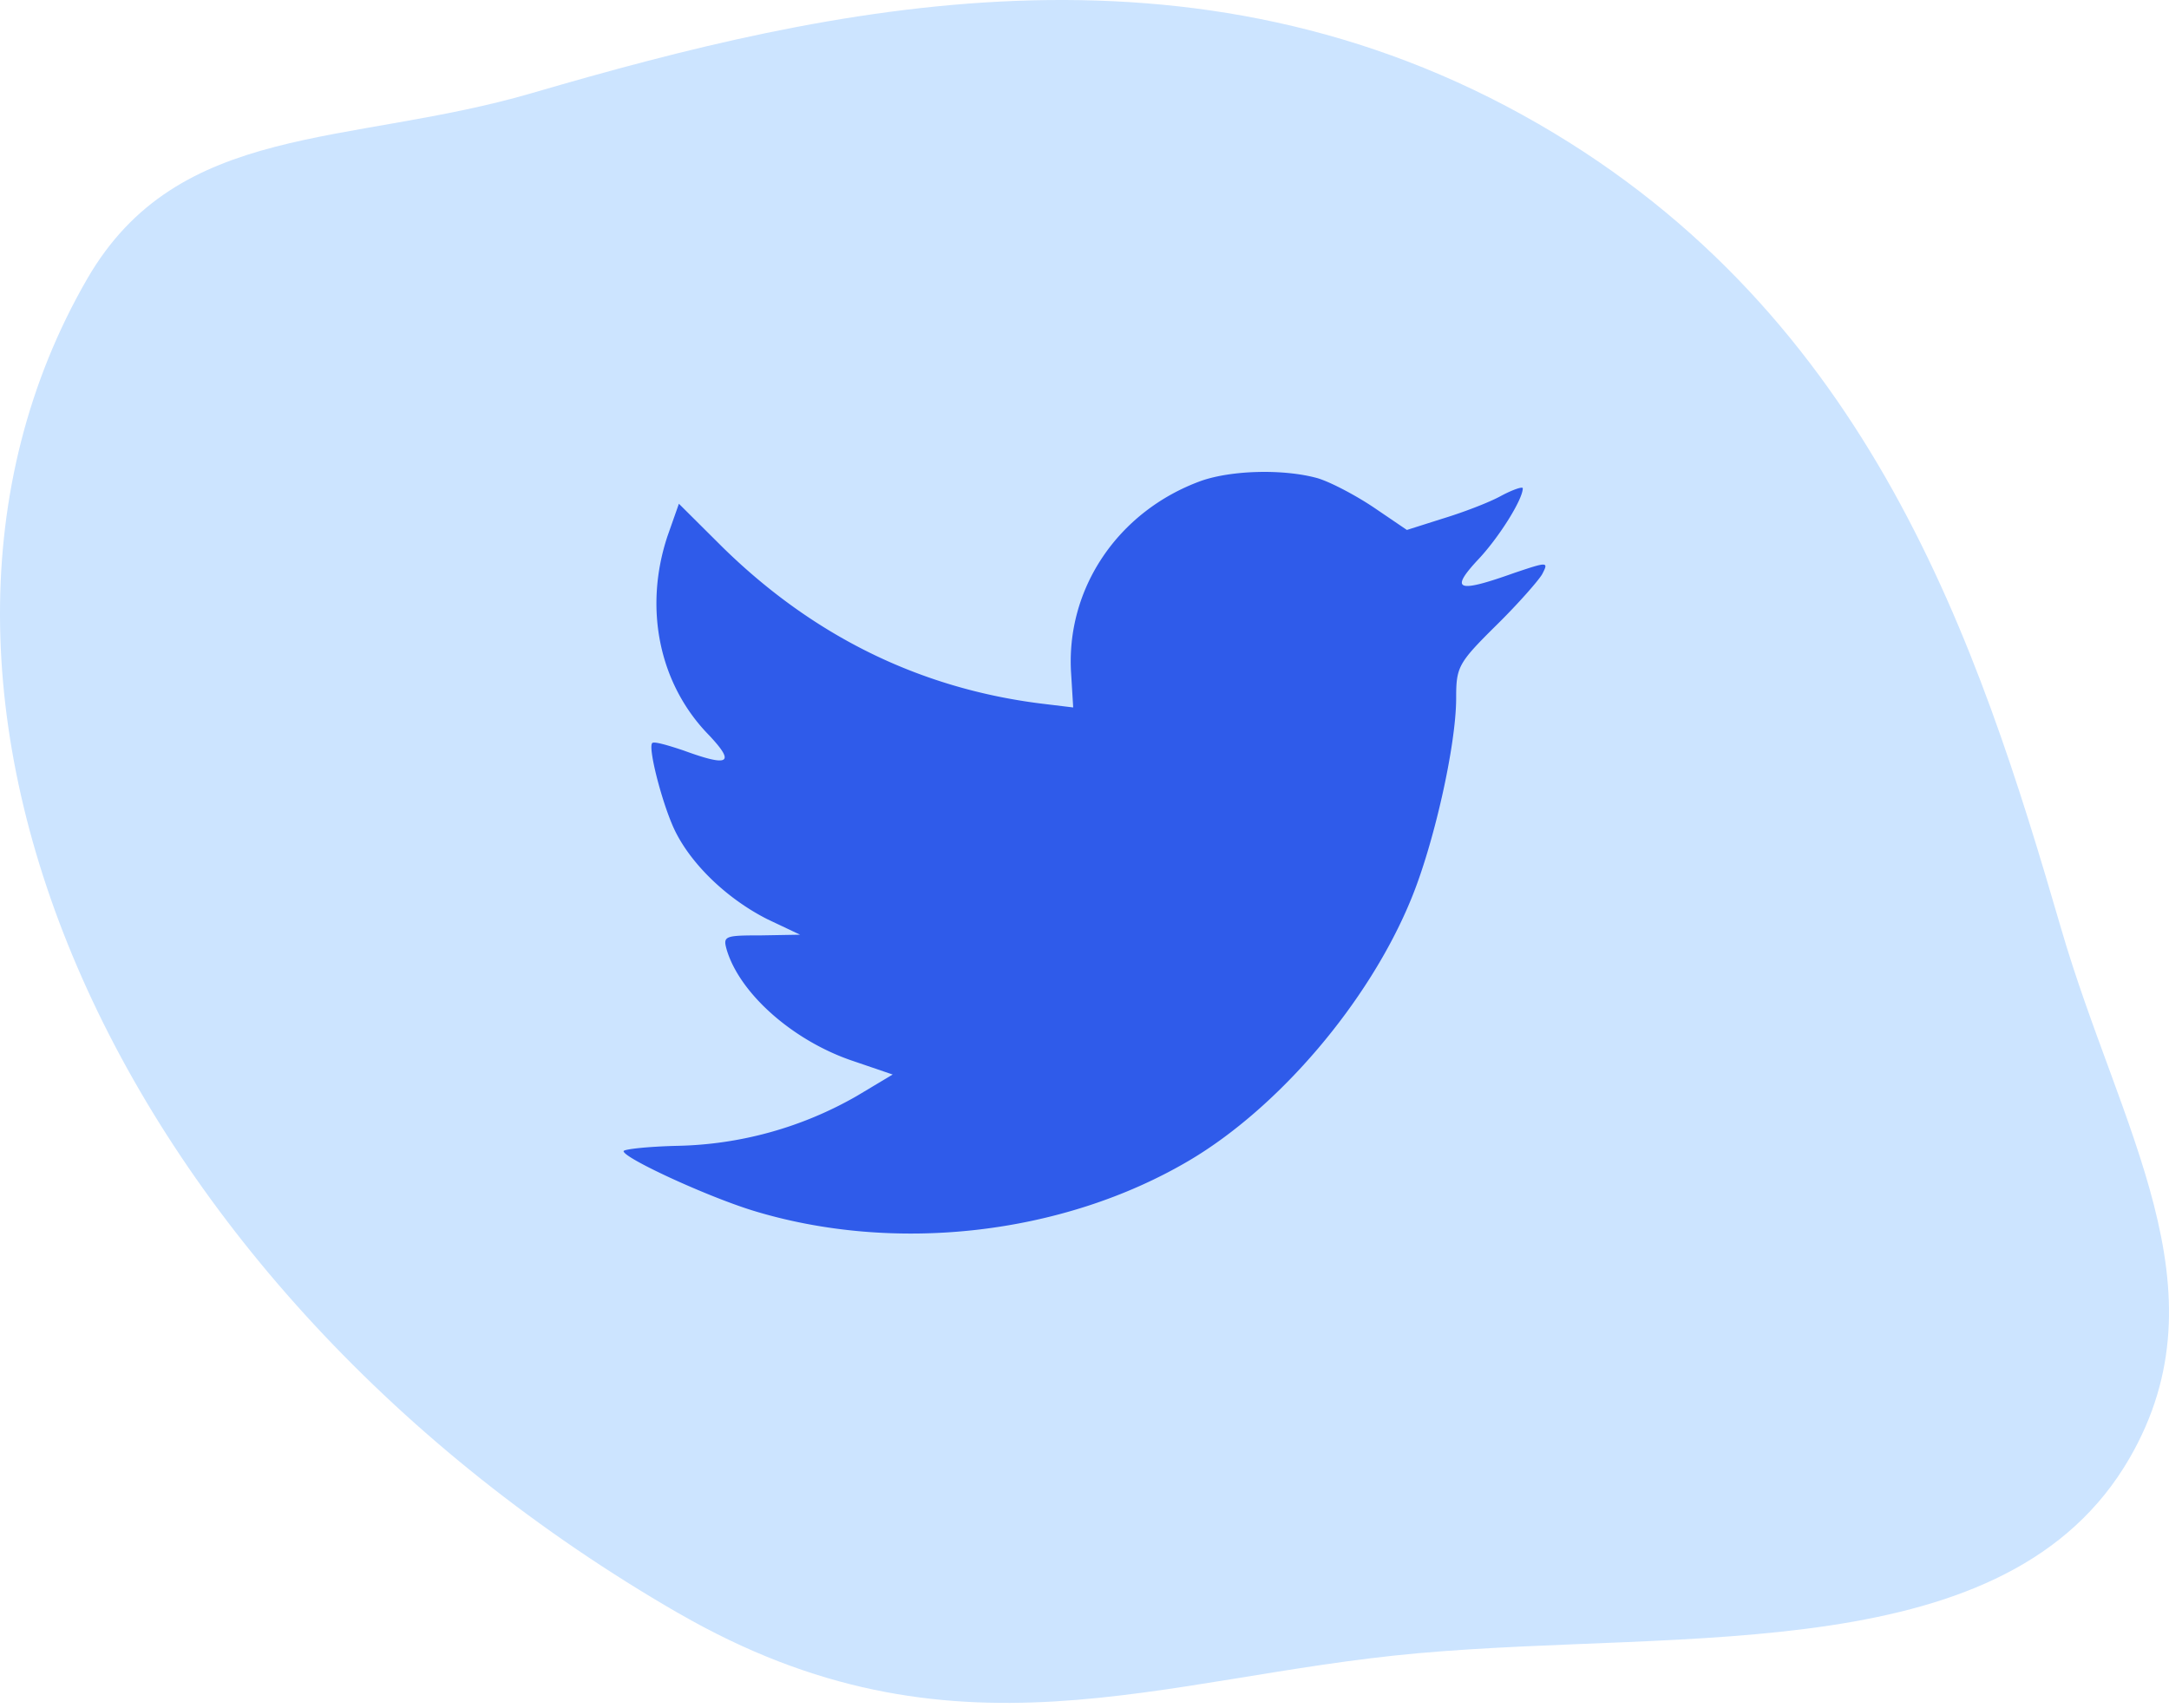
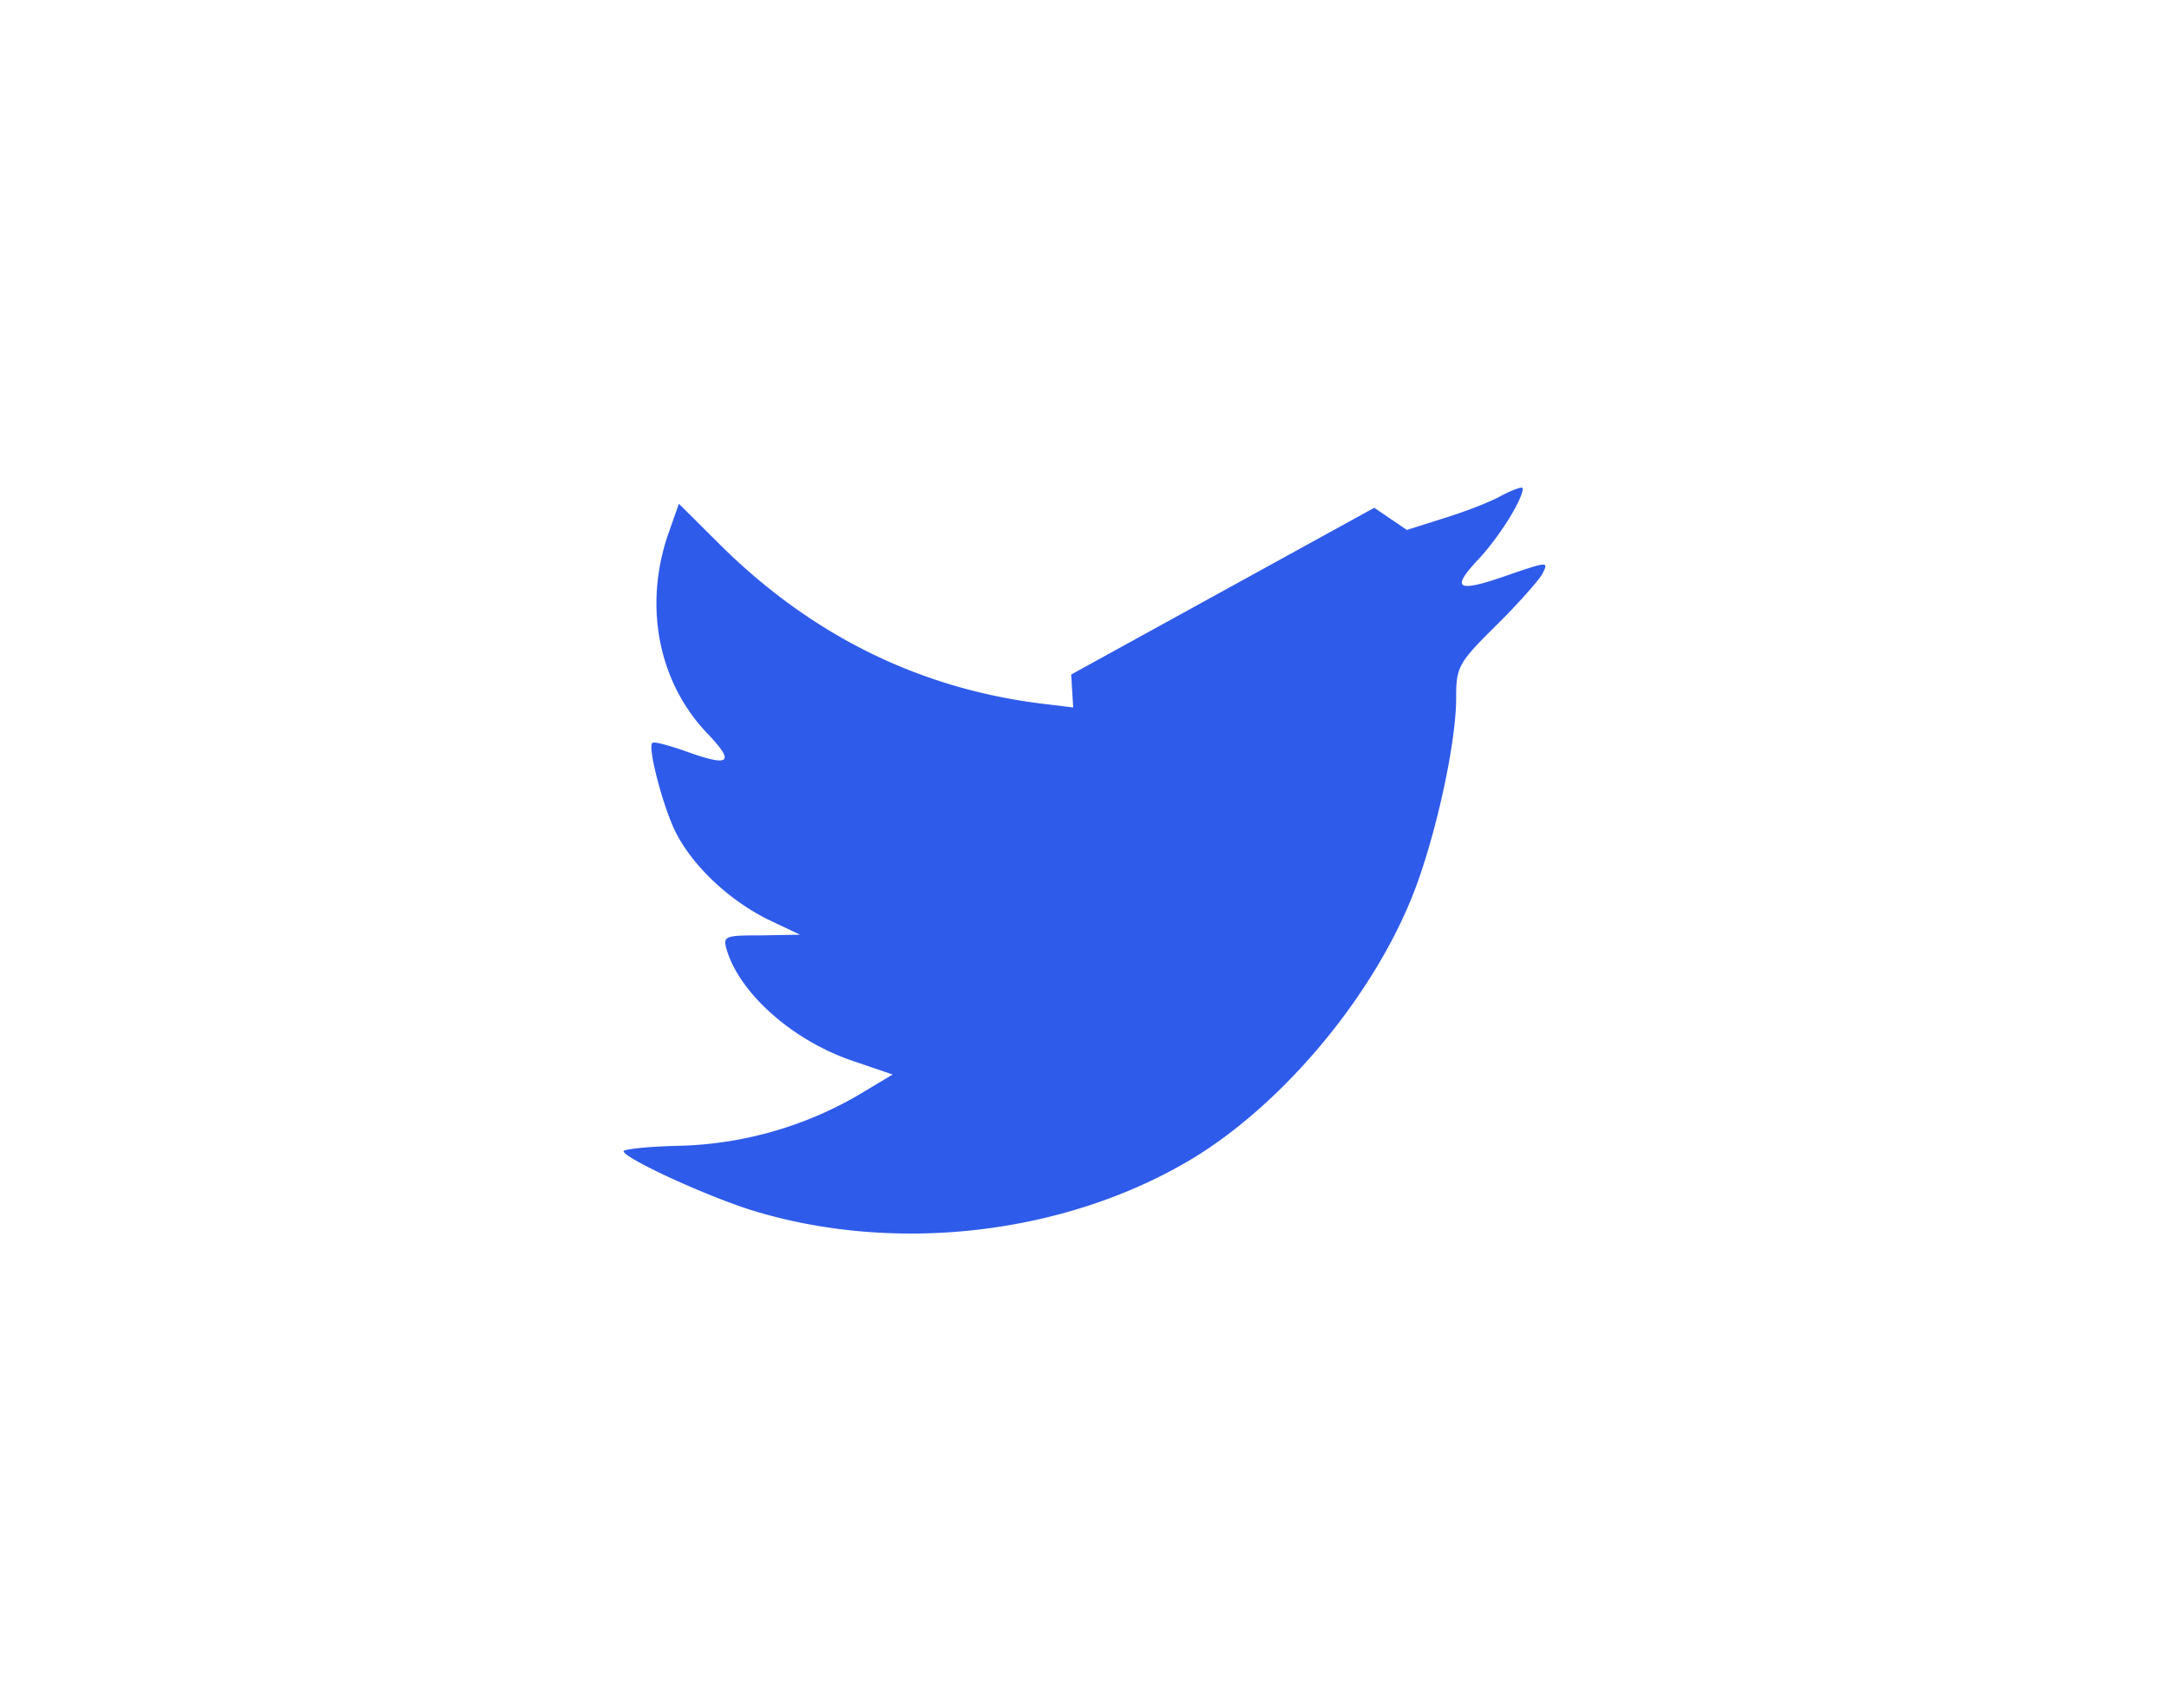
<svg xmlns="http://www.w3.org/2000/svg" width="80" height="63" viewBox="0 0 80 63">
  <g fill="none" fill-rule="evenodd">
-     <path d="M25.021 59.51C4.218 47.498-5.546 25.463 3.213 10.292c3.369-5.835 9.61-4.872 16.432-6.865C30.56.239 43.938-2.821 56.74 4.57c12.24 7.066 16.207 19.114 19.28 29.681 2.15 7.393 6.134 13.29 2.528 19.535-4.484 7.767-16.259 6.308-26.249 7.202-9.524.852-17.124 4.382-27.278-1.48z" fill="#CCE4FF" />
-     <path d="M39.509 24.883l.074 1.215-1.229-.149c-4.47-.57-8.377-2.505-11.694-5.754l-1.62-1.612-.419 1.19c-.884 2.654-.319 5.457 1.524 7.342.982 1.042.761 1.19-.934.57-.59-.198-1.105-.347-1.155-.272-.172.173.418 2.43.885 3.323.639 1.24 1.94 2.455 3.365 3.175l1.204.57-1.425.025c-1.375 0-1.425.025-1.277.545.491 1.613 2.432 3.324 4.594 4.068l1.523.52-1.327.794a13.832 13.832 0 01-6.584 1.836c-1.105.025-2.014.124-2.014.198 0 .248 2.997 1.637 4.741 2.183 5.233 1.612 11.449.917 16.116-1.836 3.317-1.959 6.633-5.853 8.181-9.623.835-2.009 1.67-5.68 1.67-7.44 0-1.141.074-1.29 1.45-2.654.81-.794 1.572-1.662 1.72-1.91.245-.471.22-.471-1.032-.05-2.088.745-2.383.646-1.351-.47.761-.794 1.67-2.233 1.67-2.654 0-.075-.368.05-.786.272-.442.248-1.425.62-2.162.844l-1.326.421-1.204-.818c-.663-.447-1.597-.943-2.088-1.091-1.253-.348-3.17-.298-4.3.099-3.07 1.116-5.011 3.993-4.79 7.143z" fill="#2F5BEA" />
+     <path d="M39.509 24.883l.074 1.215-1.229-.149c-4.47-.57-8.377-2.505-11.694-5.754l-1.62-1.612-.419 1.19c-.884 2.654-.319 5.457 1.524 7.342.982 1.042.761 1.19-.934.57-.59-.198-1.105-.347-1.155-.272-.172.173.418 2.43.885 3.323.639 1.24 1.94 2.455 3.365 3.175l1.204.57-1.425.025c-1.375 0-1.425.025-1.277.545.491 1.613 2.432 3.324 4.594 4.068l1.523.52-1.327.794a13.832 13.832 0 01-6.584 1.836c-1.105.025-2.014.124-2.014.198 0 .248 2.997 1.637 4.741 2.183 5.233 1.612 11.449.917 16.116-1.836 3.317-1.959 6.633-5.853 8.181-9.623.835-2.009 1.67-5.68 1.67-7.44 0-1.141.074-1.29 1.45-2.654.81-.794 1.572-1.662 1.72-1.91.245-.471.22-.471-1.032-.05-2.088.745-2.383.646-1.351-.47.761-.794 1.67-2.233 1.67-2.654 0-.075-.368.05-.786.272-.442.248-1.425.62-2.162.844l-1.326.421-1.204-.818z" fill="#2F5BEA" />
  </g>
</svg>